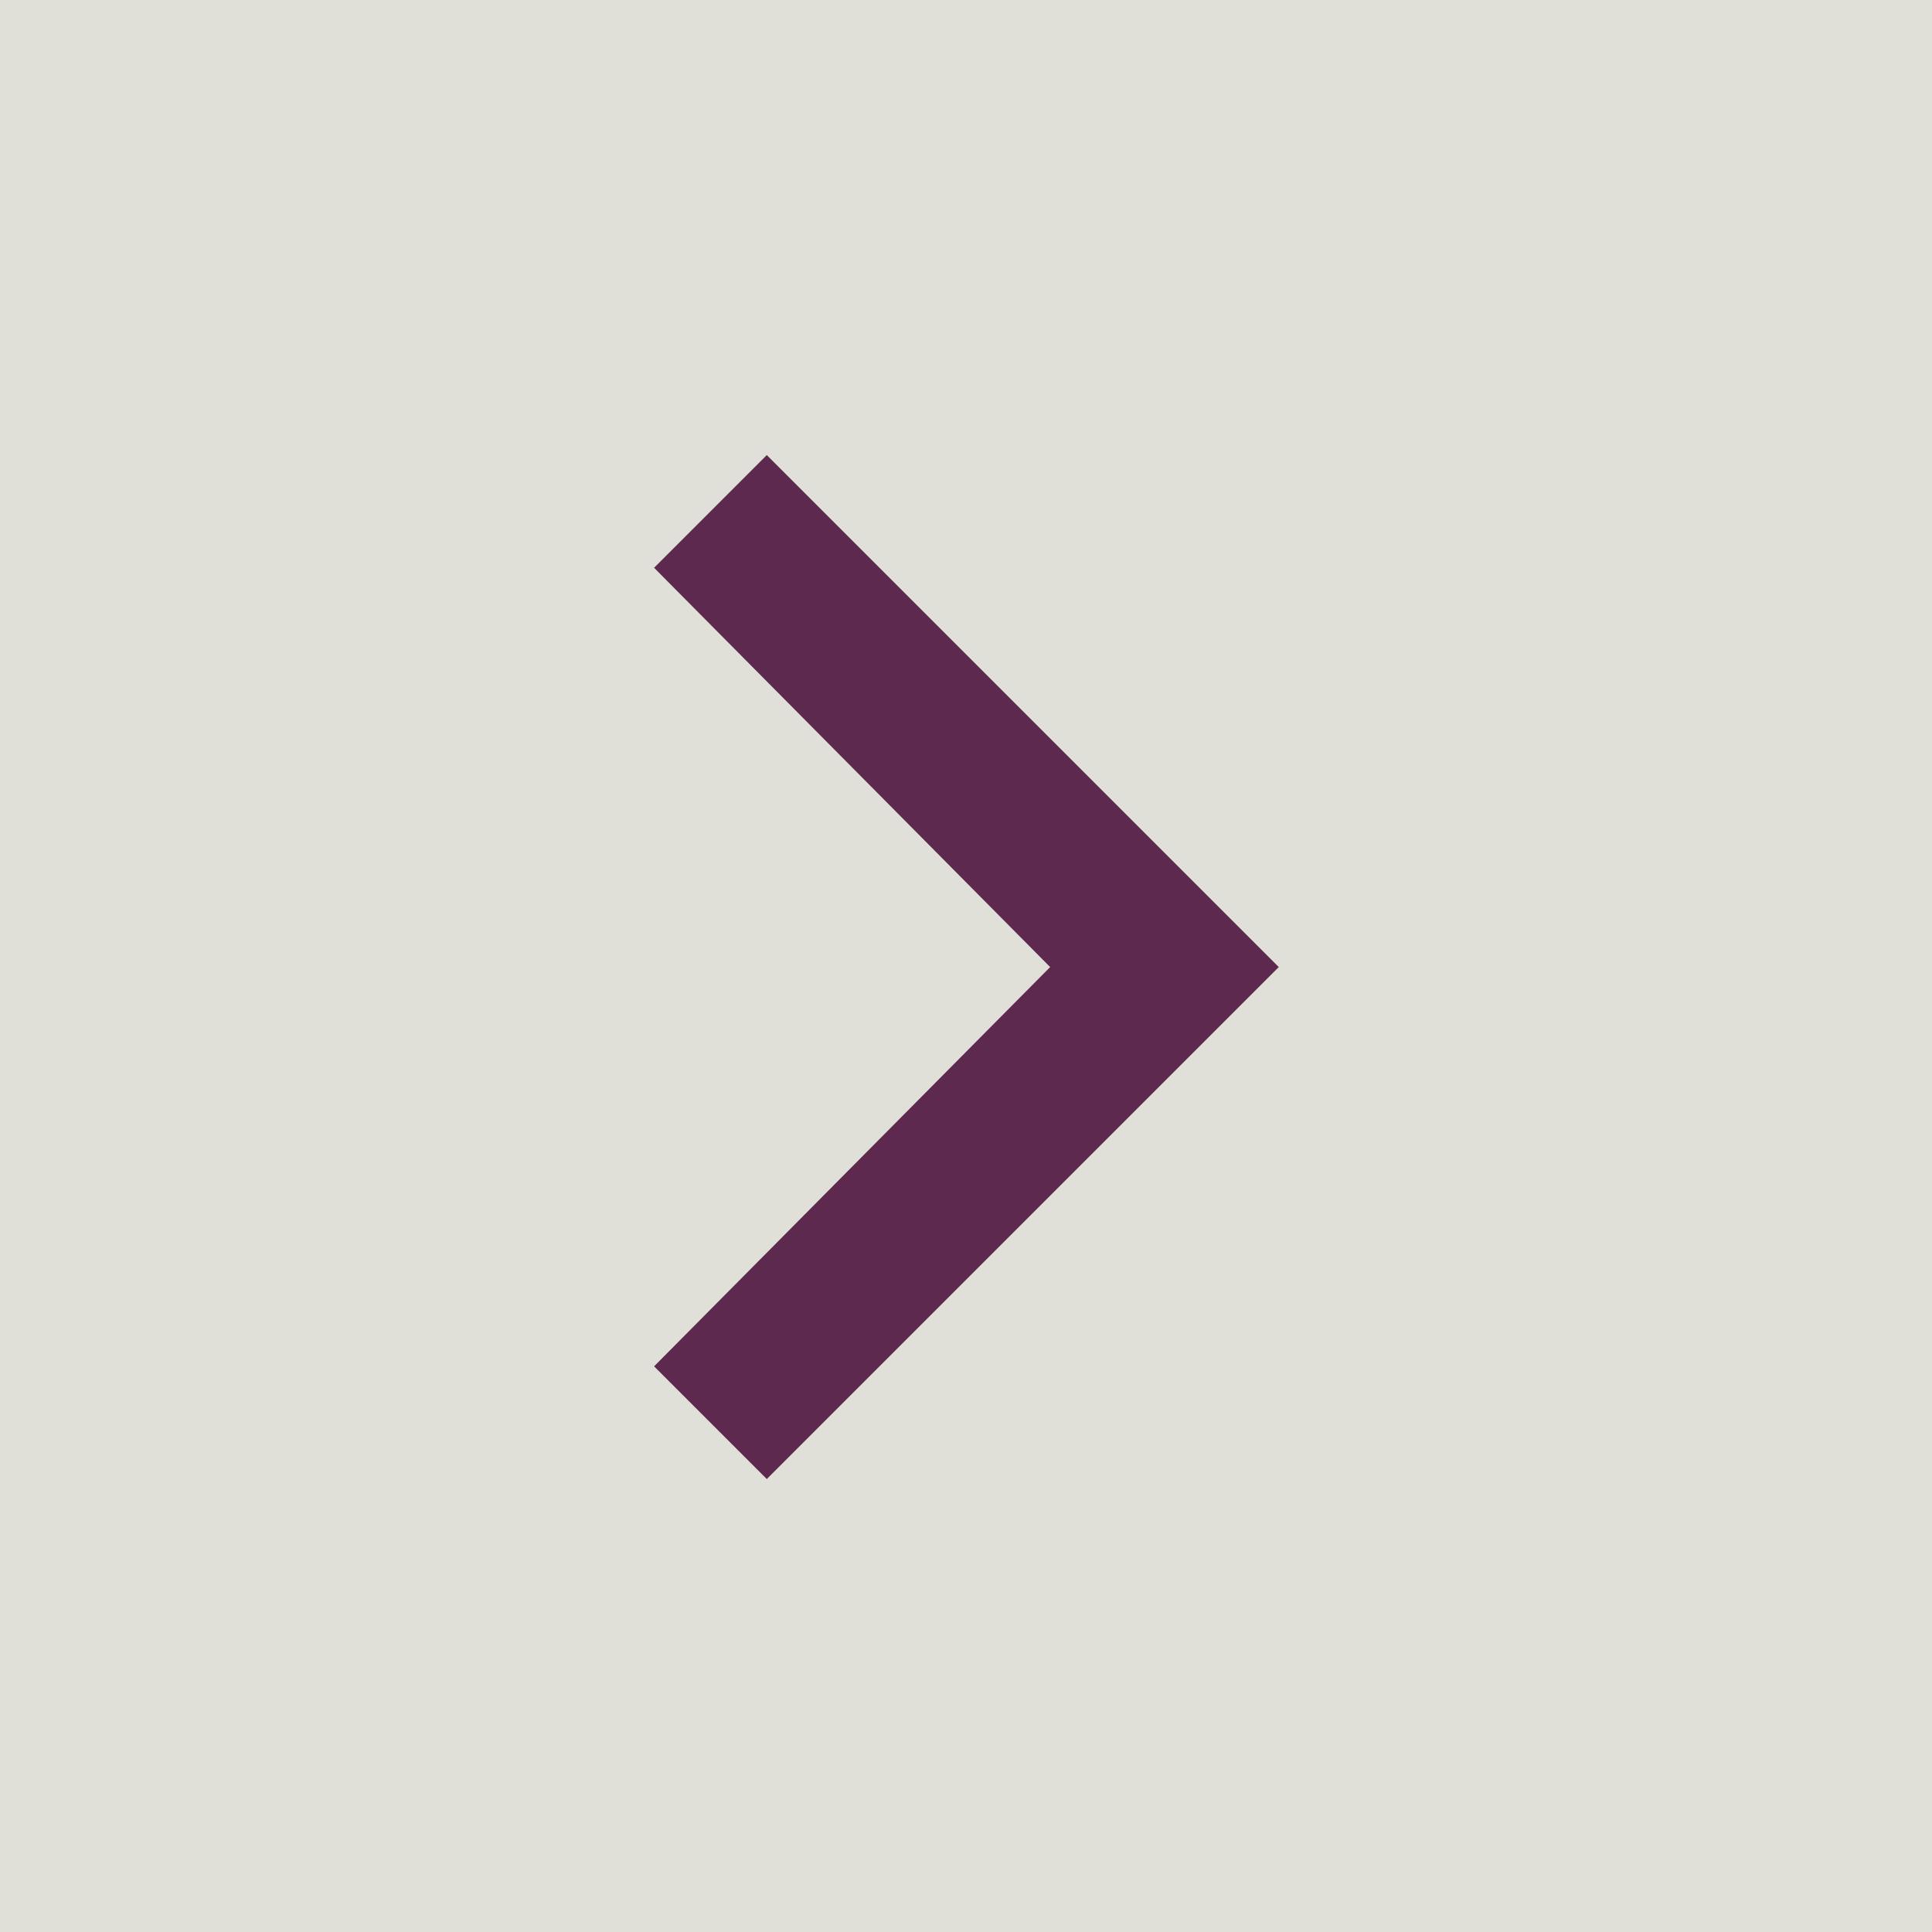
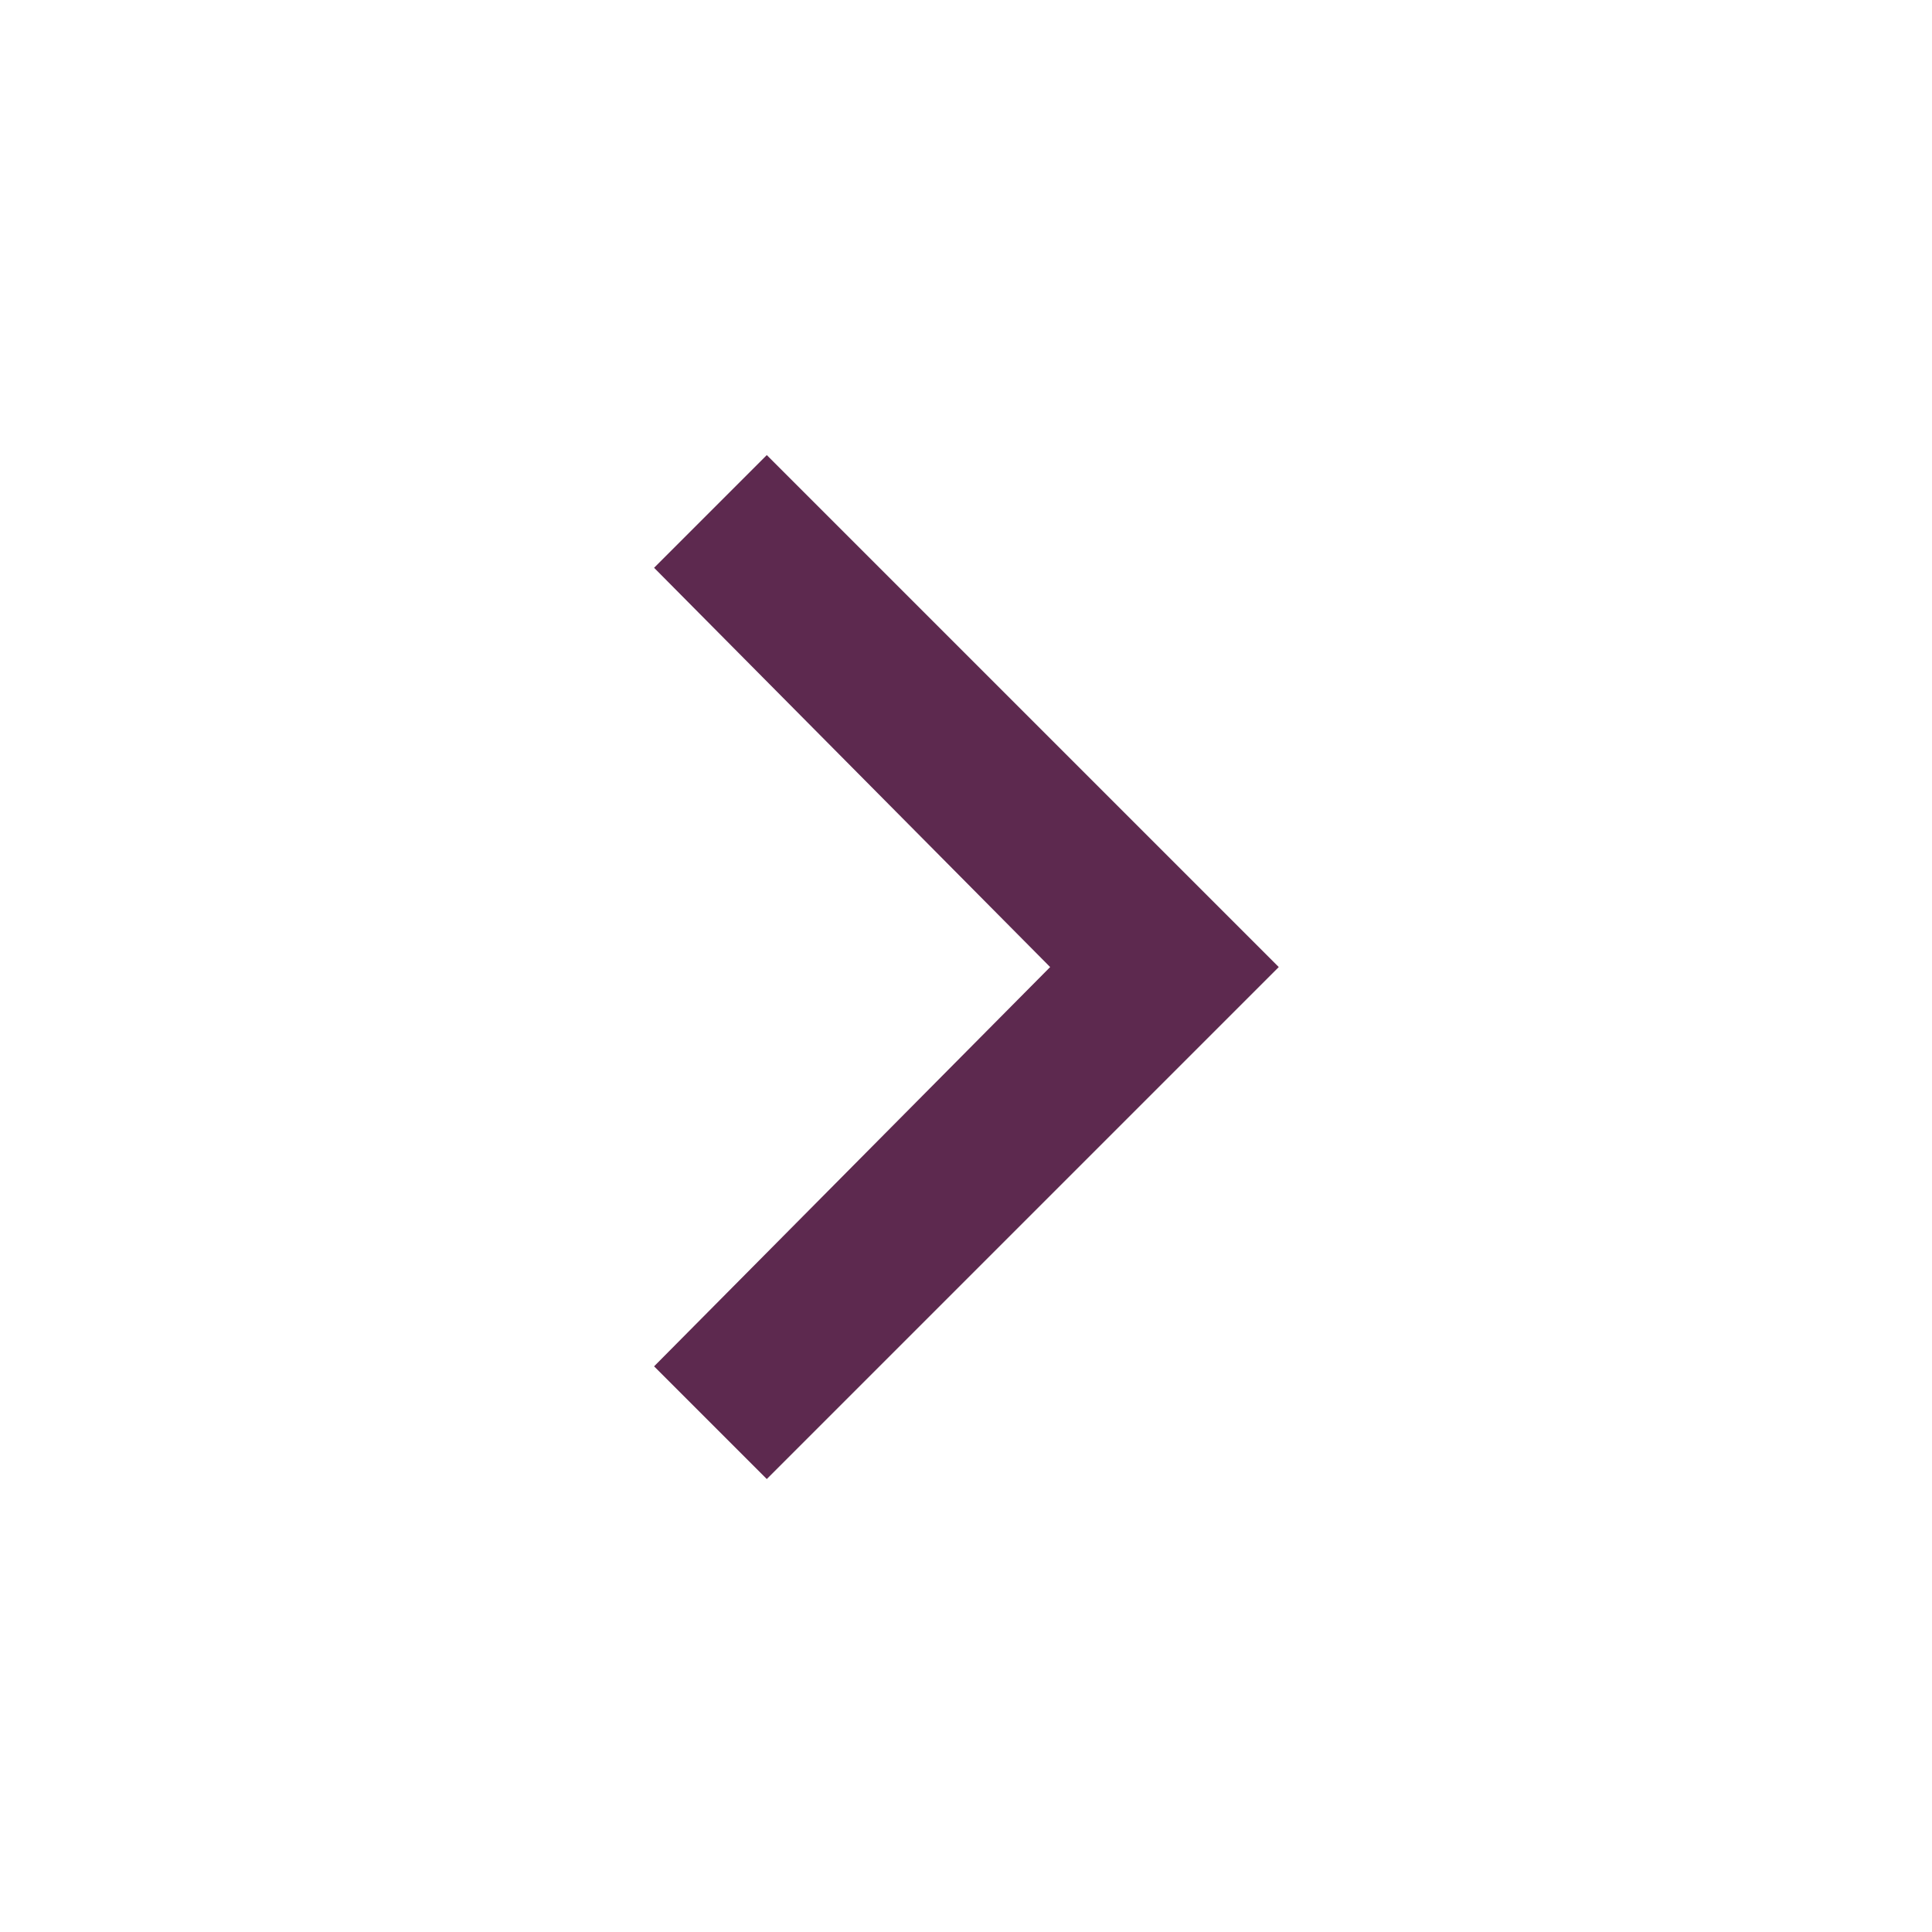
<svg xmlns="http://www.w3.org/2000/svg" version="1.1" id="Layer_1" x="0px" y="0px" viewBox="0 0 60 60" style="enable-background:new 0 0 60 60;" xml:space="preserve">
  <style type="text/css">
	.st0{fill-rule:evenodd;clip-rule:evenodd;fill:#D4D4CA;fill-opacity:0.7;}
	.st1{fill-rule:evenodd;clip-rule:evenodd;fill:#5D294F;}
</style>
  <g id="bg" transform="translate(505, 286)">
</g>
  <g>
-     <rect id="Rectangle-Copy" class="st0" width="60" height="60" />
    <g id="shape_00000050638003991984870040000015493248567705981628_" transform="translate(9.723, 15.91) rotate(-90) translate(-9.723, -15.91) ">
      <polygon id="path-5_00000104702884986134204730000011233537739843601050_" class="st1" points="-20.3,30 -16.8,26.5 -4.4,38.8     8,26.5 11.5,30 -4.4,45.9   " />
    </g>
  </g>
</svg>